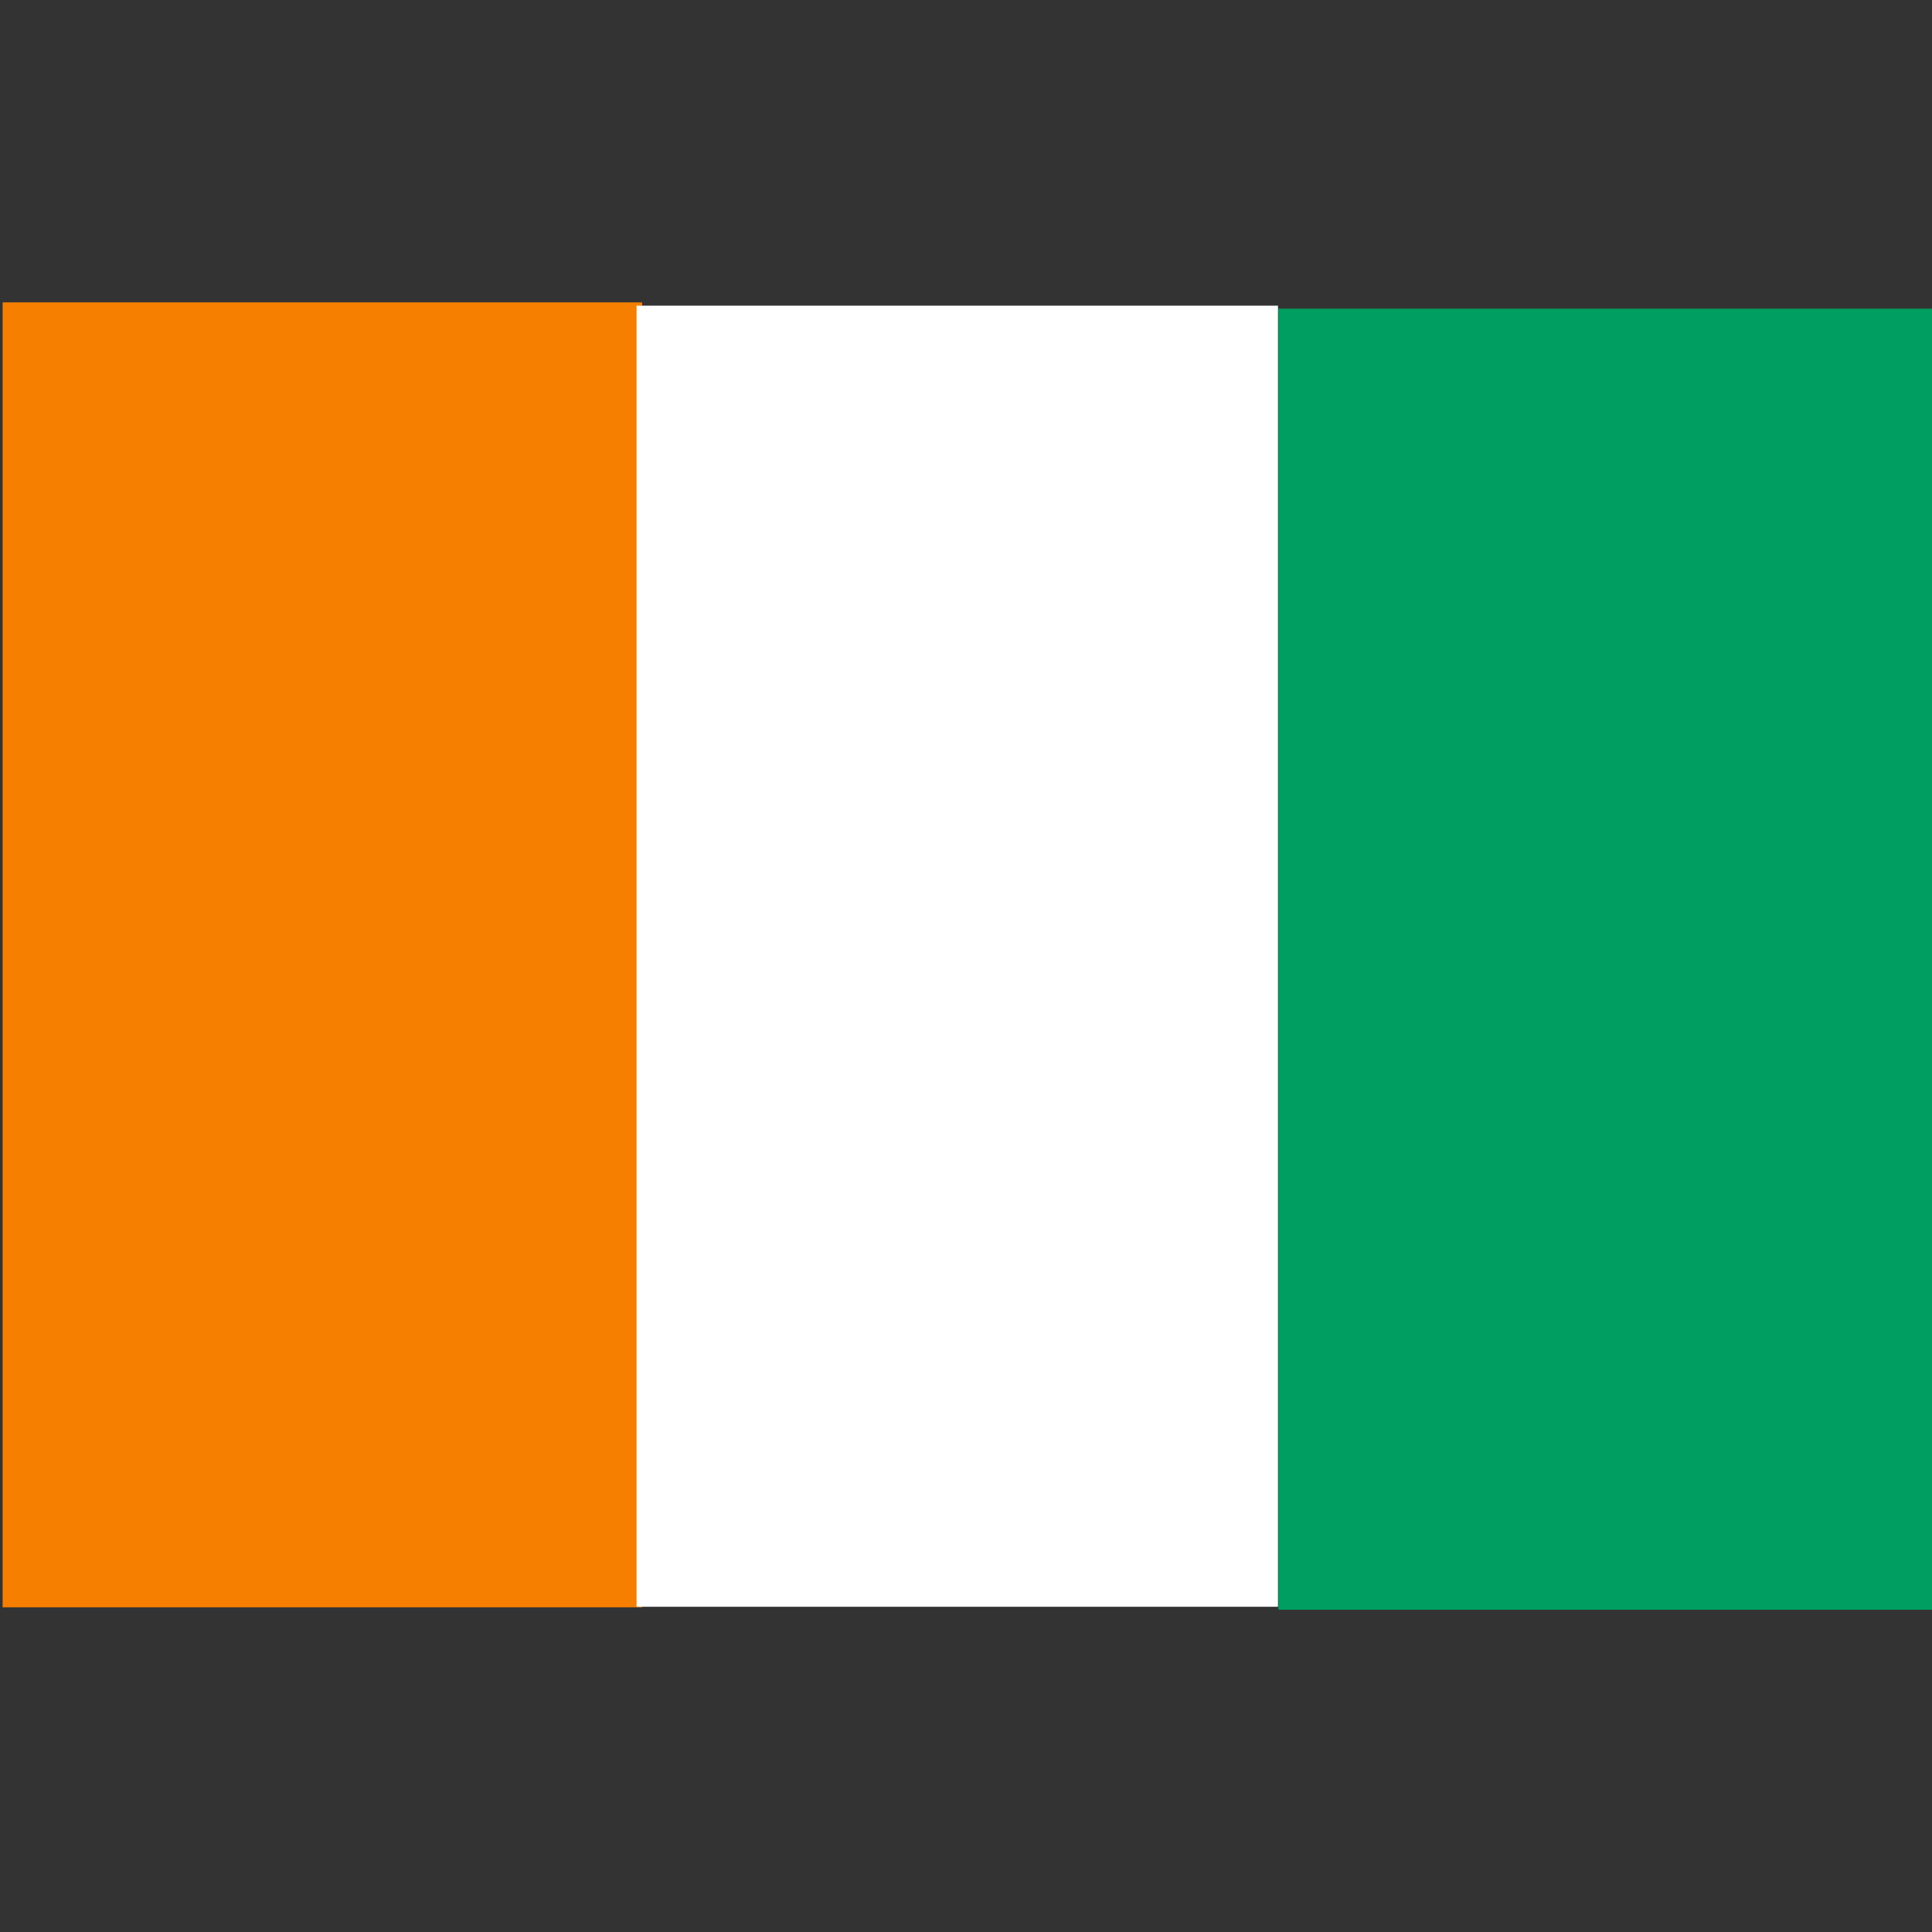
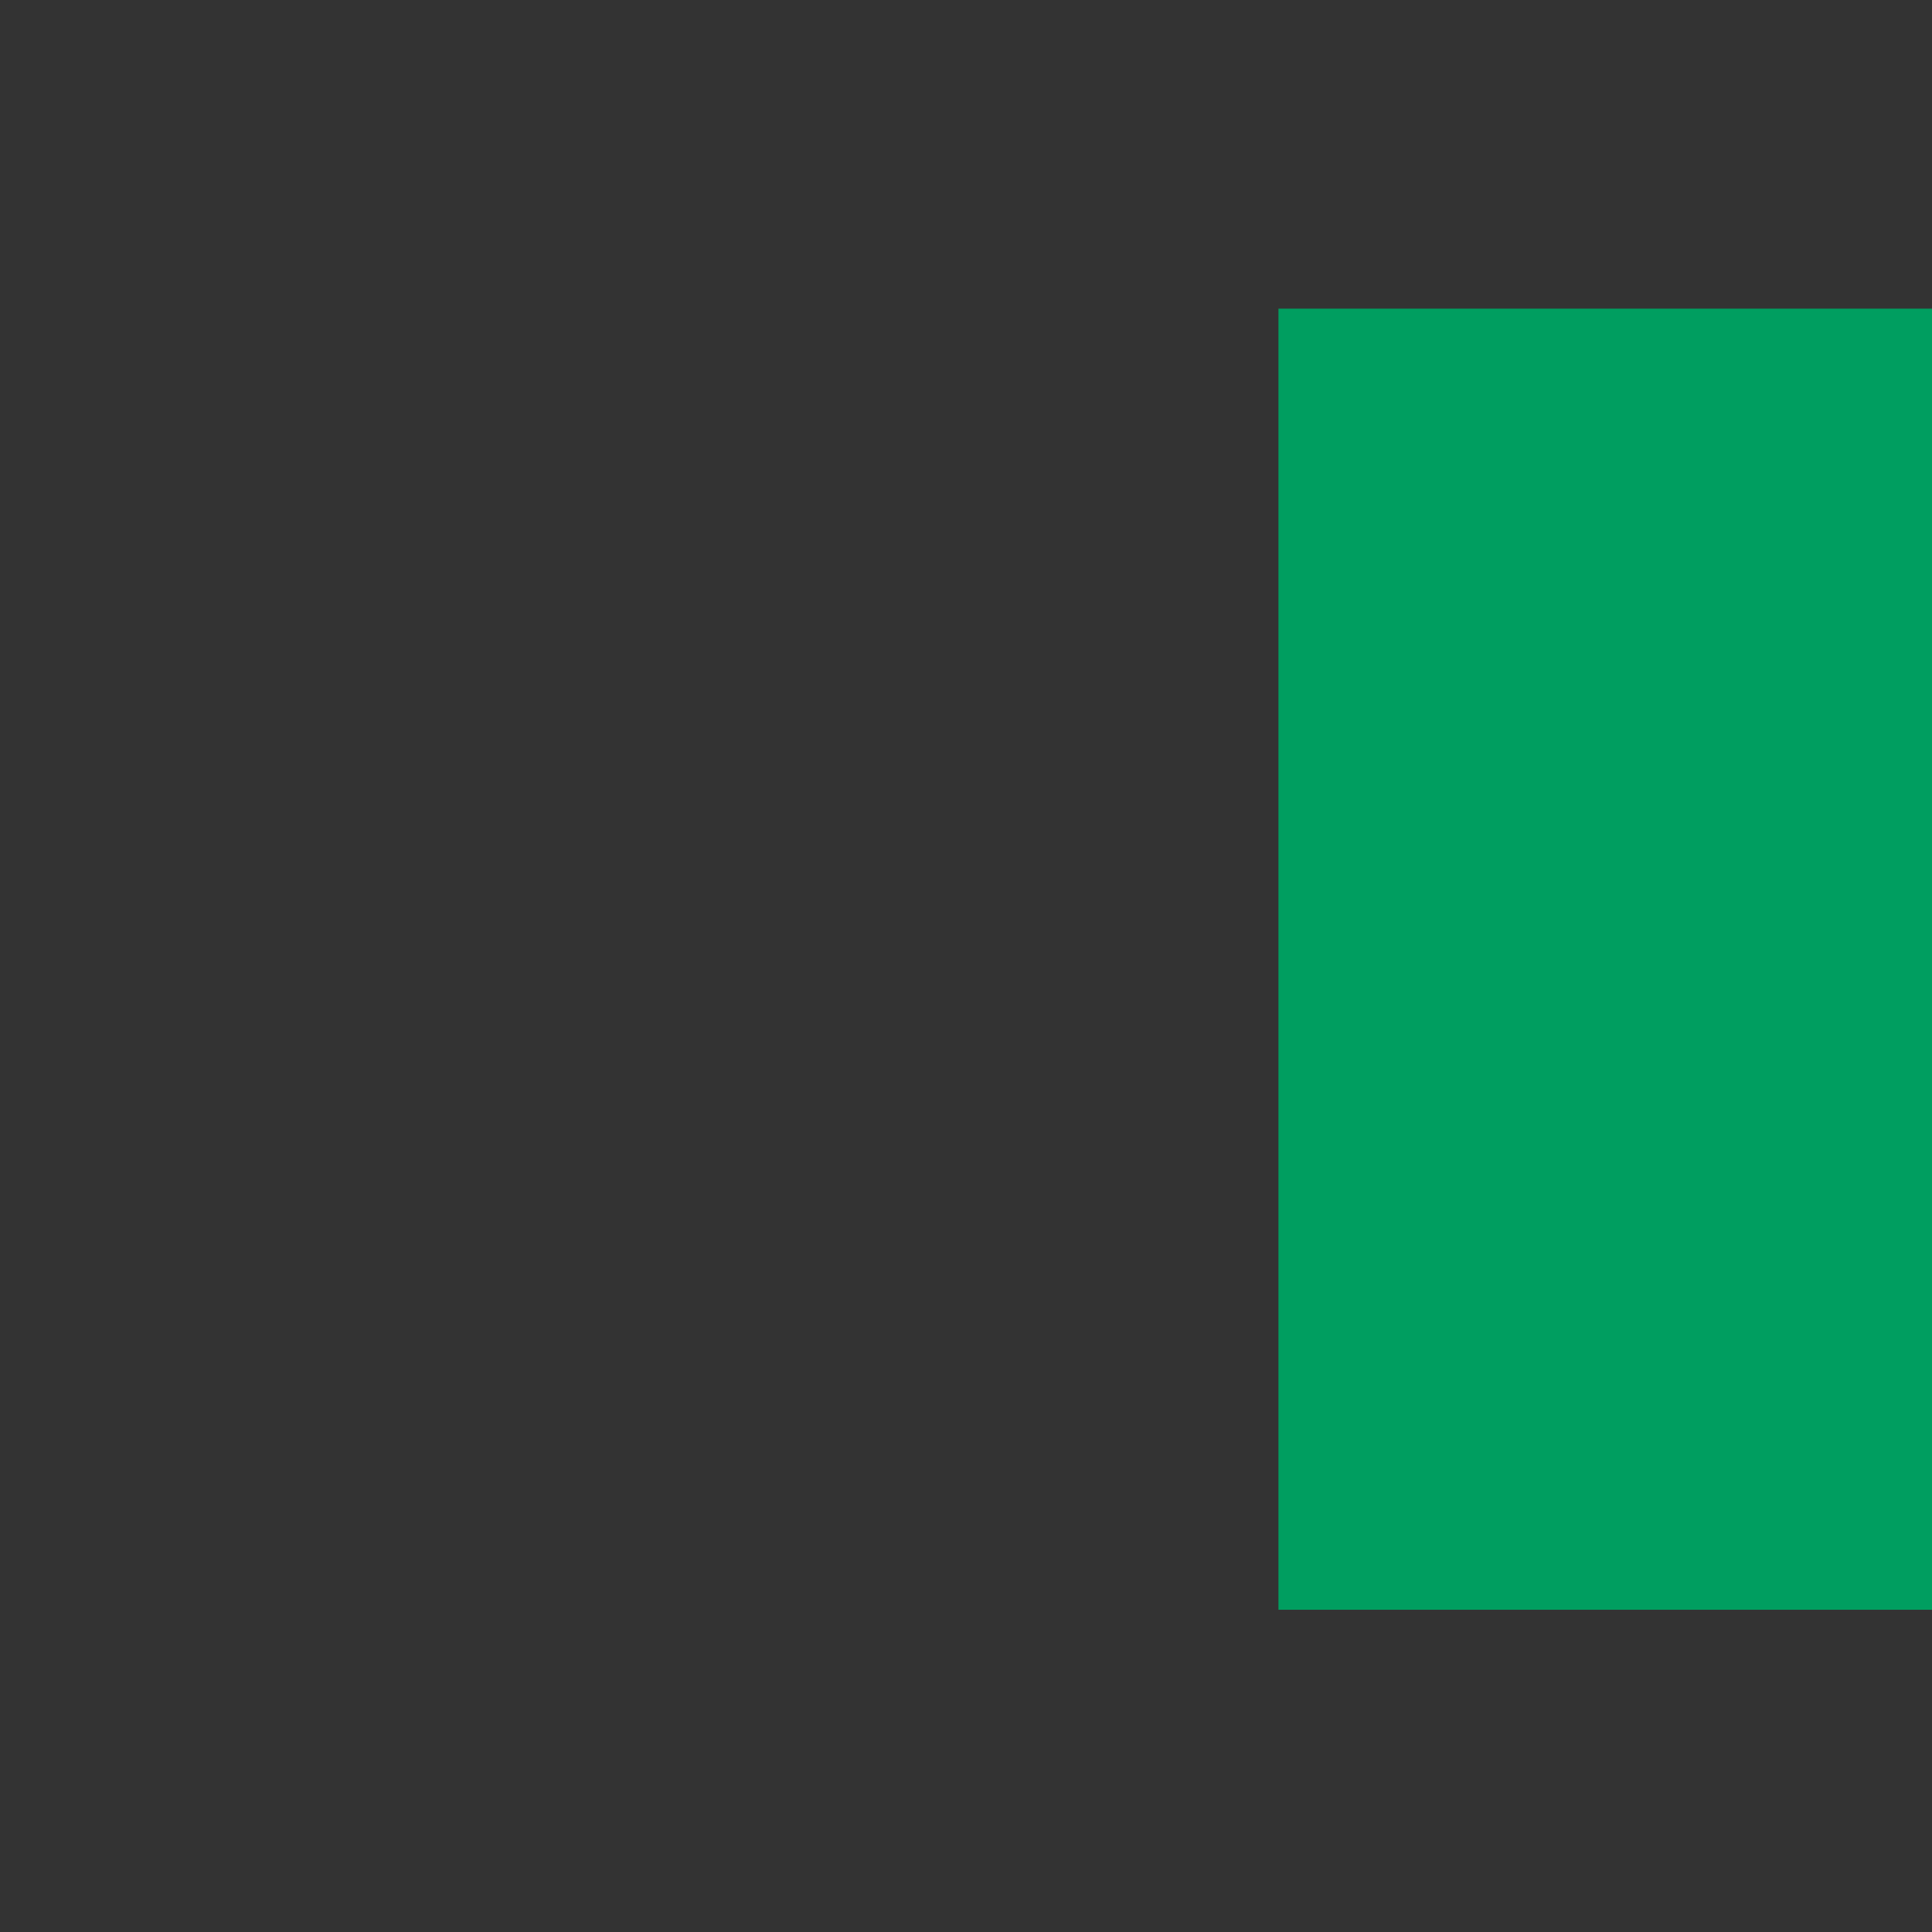
<svg xmlns="http://www.w3.org/2000/svg" width="100%" height="100%" viewBox="0 0 46 46" version="1.1" xml:space="preserve" style="fill-rule:evenodd;clip-rule:evenodd;stroke-linejoin:round;stroke-miterlimit:2;">
  <rect x="0" y="0" width="46" height="46" fill="#333333" stroke="none" />
  <g transform="matrix(1.019,0,0,1.023,-0.011,-0.468)">
-     <rect x="0.072" y="7.495" width="14.943" height="30.371" style="fill:rgb(247,127,0);" />
-   </g>
+     </g>
  <g transform="matrix(1.047,0,0,1.02,30.364,-0.296)">
    <rect x="0.072" y="7.495" width="14.943" height="30.371" style="fill:rgb(0,158,96);" />
  </g>
  <g transform="matrix(1.022,0,0,1.02,15.083,-0.367)">
-     <rect x="0.072" y="7.495" width="14.943" height="30.371" style="fill:white;" />
-   </g>
+     </g>
</svg>